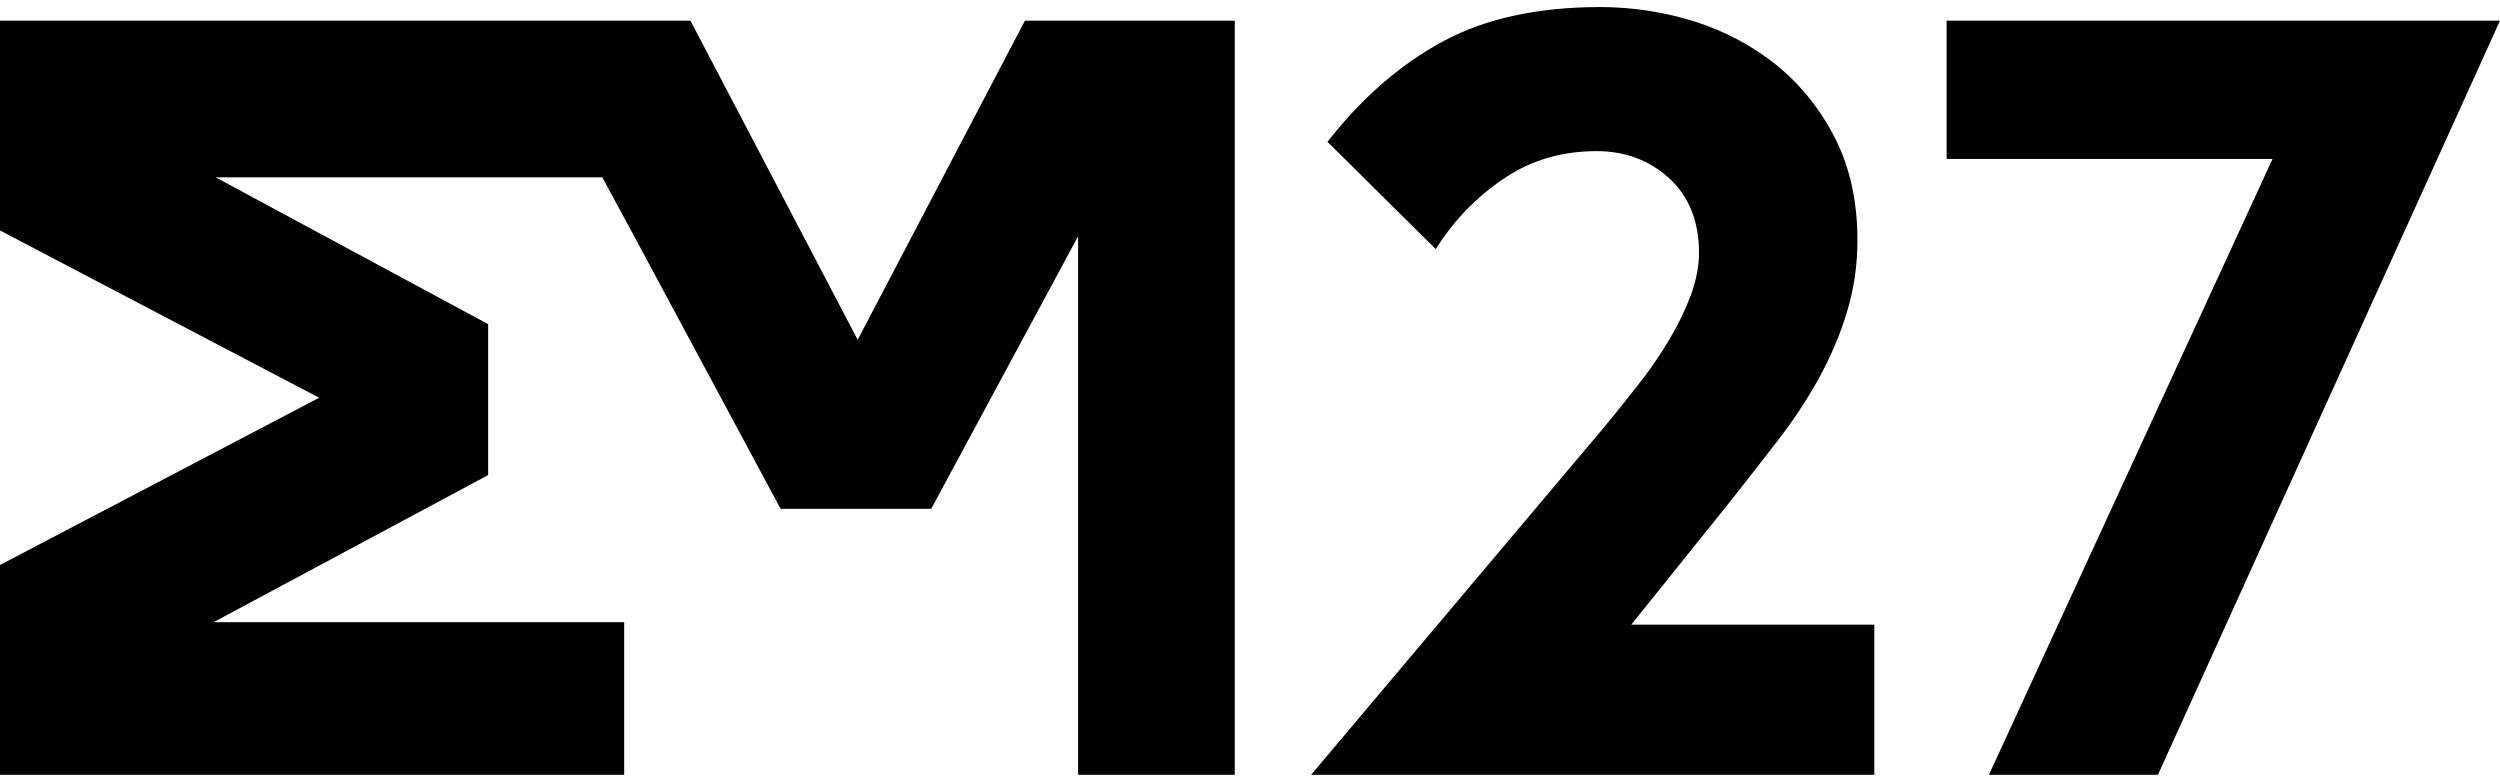
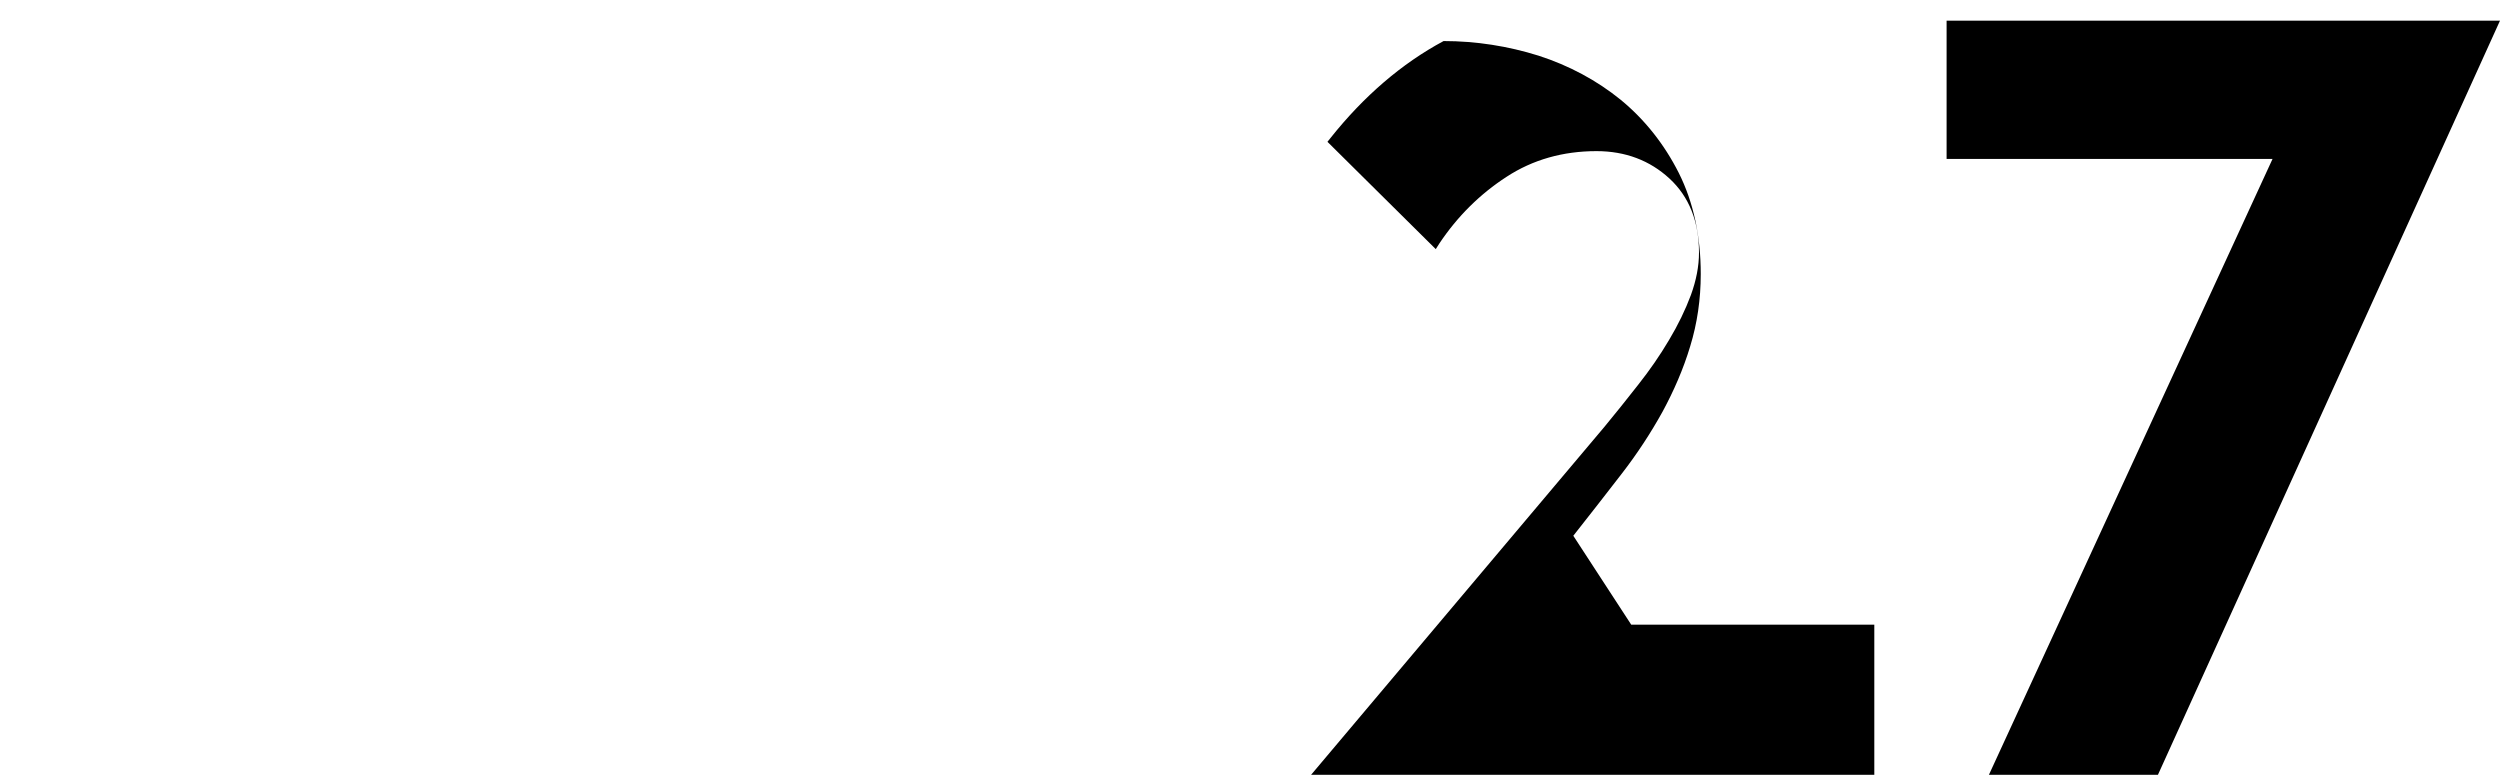
<svg xmlns="http://www.w3.org/2000/svg" version="1.1" id="Warstwa_1" x="0px" y="0px" viewBox="0 0 992.5 310.3" style="enable-background:new 0 0 992.5 310.3;" xml:space="preserve">
  <g>
    <g>
      <g>
-         <path d="M744.1,248v59.6H520.5L637,169.4c4.3-5.2,8.7-10.7,13.4-16.7c4.5-5.7,8.6-11.6,12.2-17.7c3.6-6,6.5-12,8.7-17.9     c2.1-5.8,3.2-11.4,3.2-16.8c0-12.3-3.9-22.2-11.7-29.4c-7.8-7.2-17.5-10.9-29-10.9c-13.3,0-25.3,3.4-35.7,10.2     c-10.5,6.8-19.5,15.7-26.7,26.5l-1.4,2.2l-43-42.6l1.2-1.5c13.2-16.6,28.3-29.6,44.9-38.5c16.7-9,37.7-13.5,62.2-13.5     c12.9,0,25.6,2,37.7,5.8c12.1,3.9,23.1,9.8,32.6,17.5c9.5,7.8,17.3,17.6,23.1,29.1c5.8,11.6,8.7,25,8.7,40.1     c0,10-1.4,19.6-4.2,28.7c-2.7,9-6.5,17.7-11,26c-4.6,8.3-10,16.6-16.2,24.6c-6.2,8.1-12.7,16.3-19.2,24.6L647.6,248L744.1,248     L744.1,248z" />
+         <path d="M744.1,248v59.6H520.5L637,169.4c4.3-5.2,8.7-10.7,13.4-16.7c4.5-5.7,8.6-11.6,12.2-17.7c3.6-6,6.5-12,8.7-17.9     c2.1-5.8,3.2-11.4,3.2-16.8c0-12.3-3.9-22.2-11.7-29.4c-7.8-7.2-17.5-10.9-29-10.9c-13.3,0-25.3,3.4-35.7,10.2     c-10.5,6.8-19.5,15.7-26.7,26.5l-1.4,2.2l-43-42.6l1.2-1.5c13.2-16.6,28.3-29.6,44.9-38.5c12.9,0,25.6,2,37.7,5.8c12.1,3.9,23.1,9.8,32.6,17.5c9.5,7.8,17.3,17.6,23.1,29.1c5.8,11.6,8.7,25,8.7,40.1     c0,10-1.4,19.6-4.2,28.7c-2.7,9-6.5,17.7-11,26c-4.6,8.3-10,16.6-16.2,24.6c-6.2,8.1-12.7,16.3-19.2,24.6L647.6,248L744.1,248     L744.1,248z" />
      </g>
      <g>
        <polygon points="992.5,8.2 856.7,307.6 789.6,307.6 902.2,63.1 772.8,63.1 772.8,8.2    " />
      </g>
-       <polygon points="490.2,8.2 490.2,307.6 428,307.6 428,93.8 369.7,202 309.9,202 251.4,93.1 239.1,70.4 85.6,70.4 193.8,128.7     193.8,188.6 84.8,247 247.8,247 247.8,307.6 0,307.6 0,224.3 126.7,157.9 0,91.5 0,8.2 274.1,8.2 340.5,134.9 406.9,8.2   " />
    </g>
  </g>
</svg>